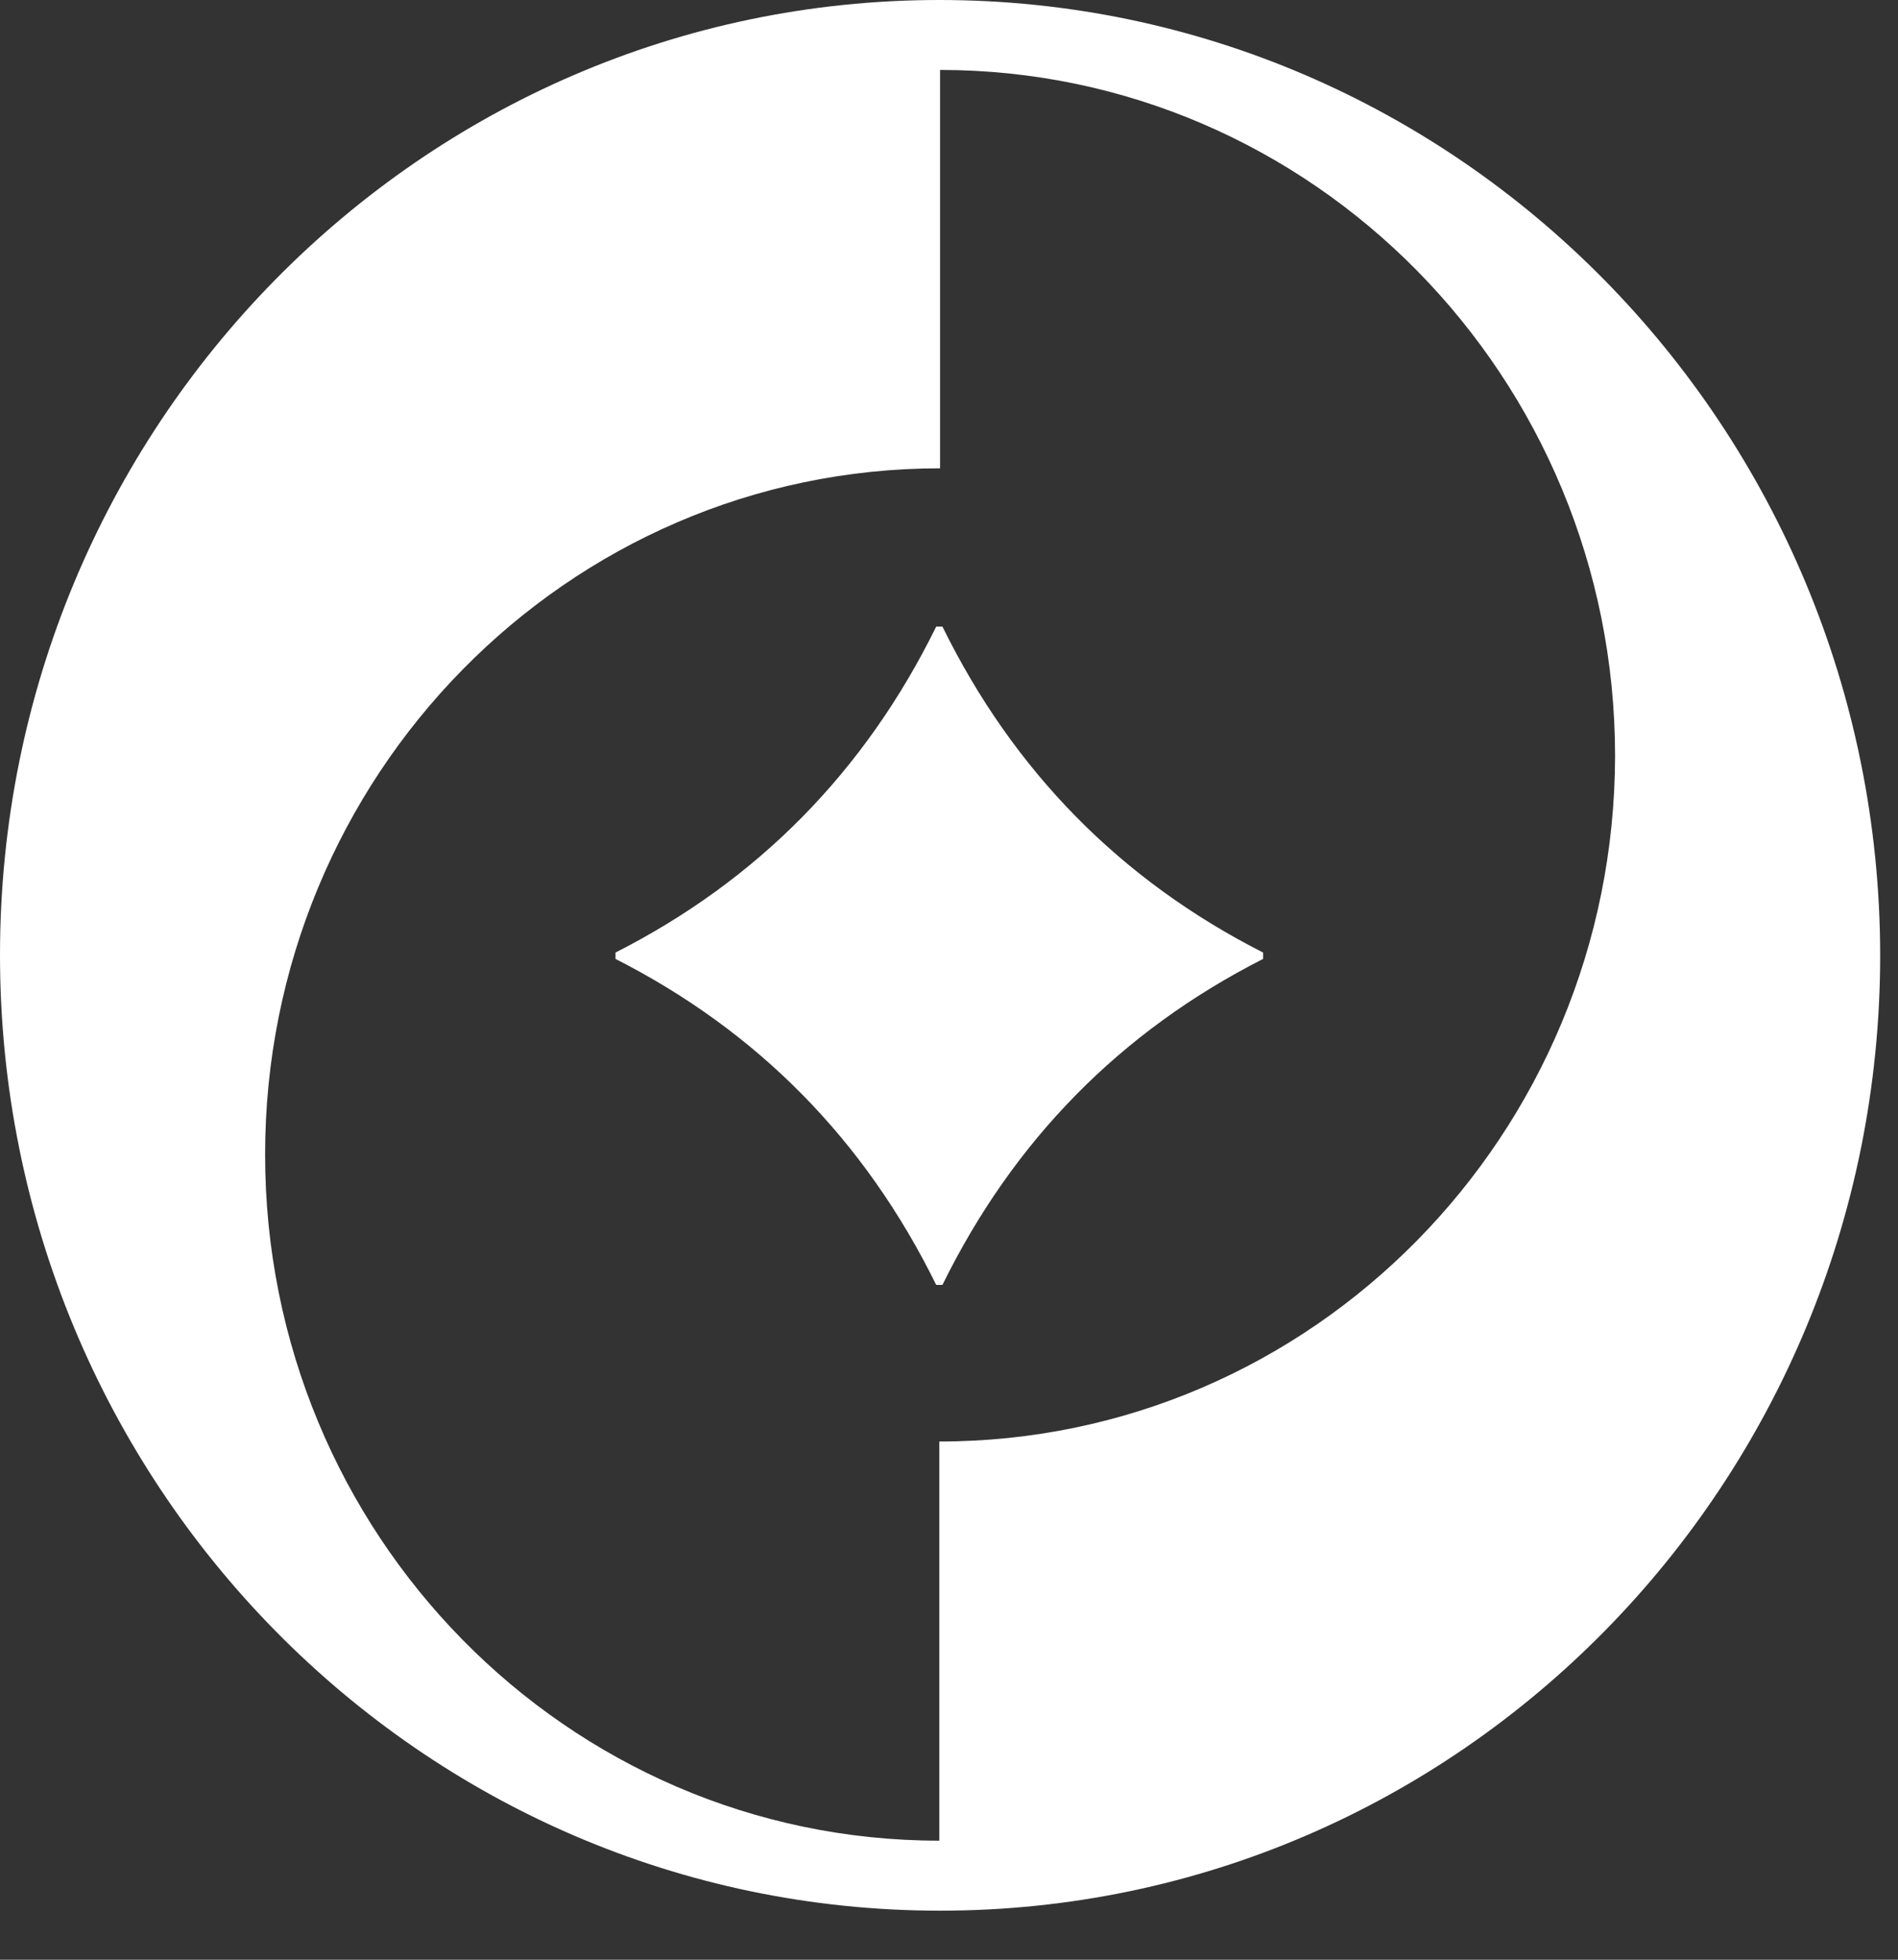
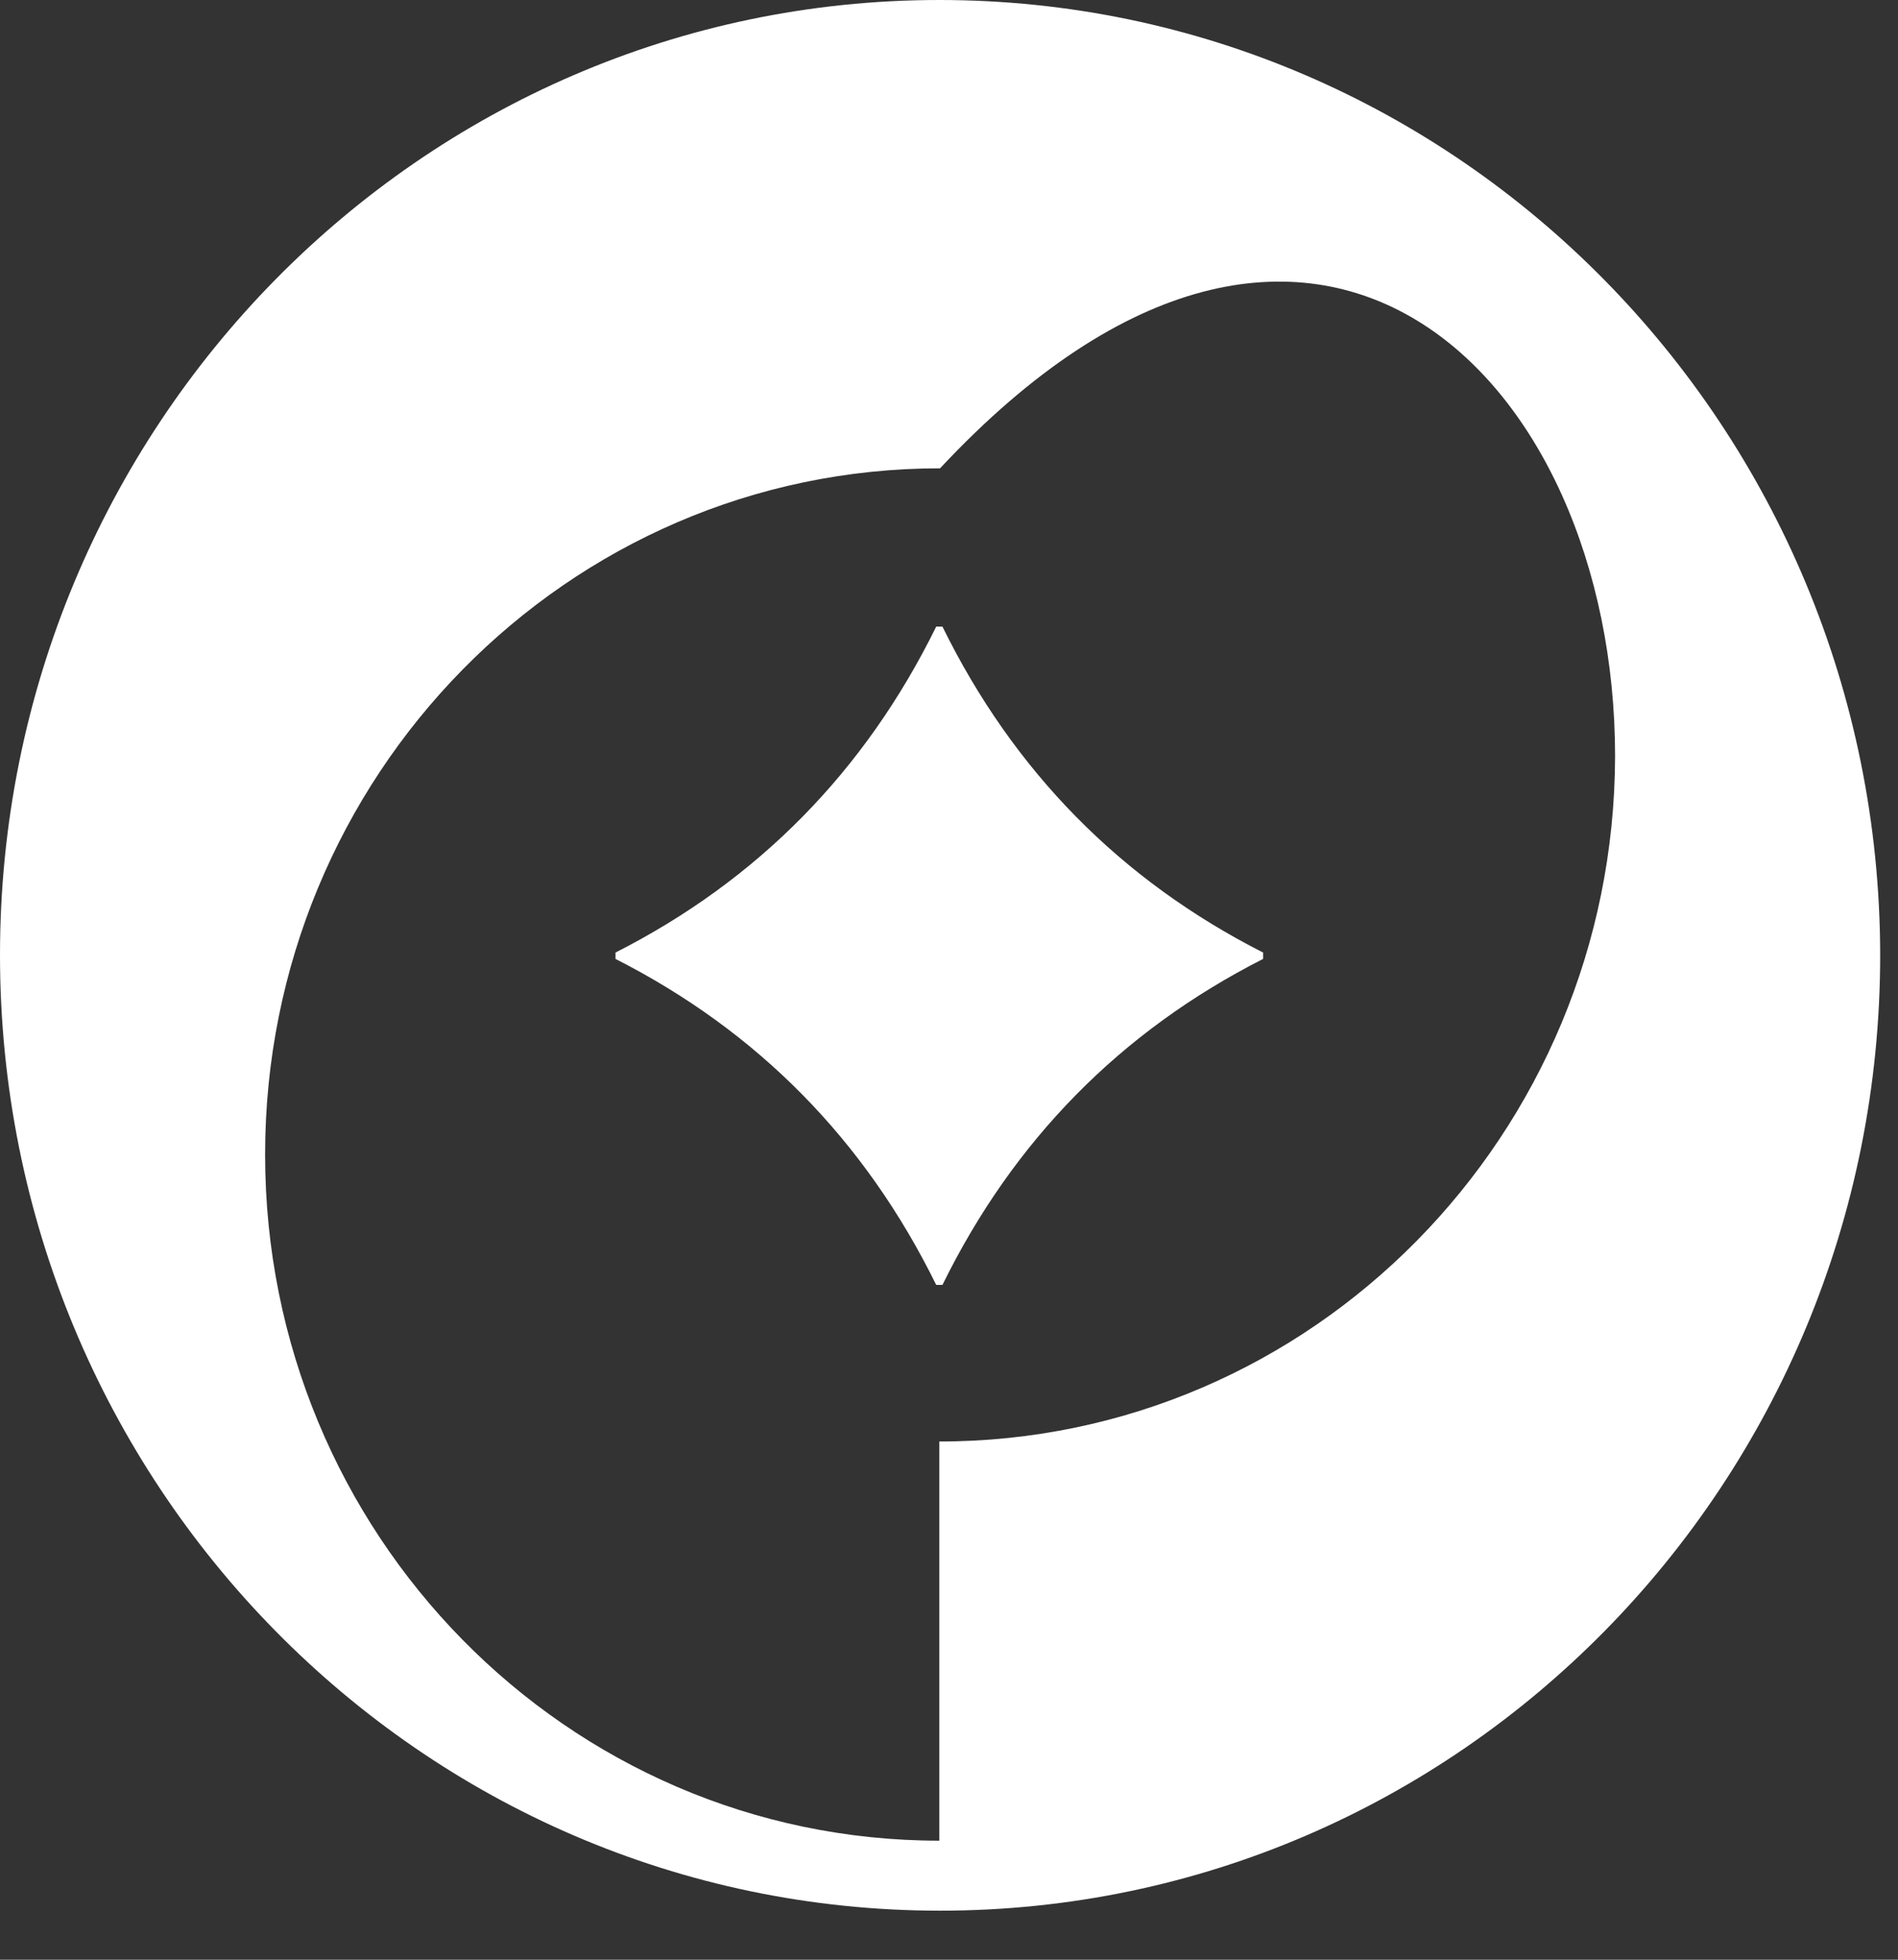
<svg xmlns="http://www.w3.org/2000/svg" fill="none" height="100%" overflow="visible" preserveAspectRatio="none" style="display: block;" viewBox="0 0 31 32" width="100%">
  <rect x="0" y="0" width="31" height="32" fill="#333333" stroke="none" />
-   <path d="M15.342 0C6.872 0 0 6.985 0 15.593C0 24.214 6.872 31.199 15.354 31.199C23.837 31.199 30.709 24.214 30.709 15.593C30.697 6.985 23.824 0 15.342 0ZM15.342 23.538V30.056C9.261 30.056 4.33 25.045 4.33 18.852C4.33 12.672 9.261 7.647 15.354 7.647V1.142C21.435 1.142 26.379 6.154 26.379 12.348C26.366 18.527 21.435 23.538 15.342 23.538ZM20.63 15.554V15.658C18.305 16.84 16.555 18.618 15.393 20.981H15.291C14.128 18.618 12.378 16.84 10.053 15.658V15.554C12.378 14.373 14.128 12.595 15.291 10.232H15.393C16.555 12.595 18.305 14.373 20.63 15.554Z" fill="white" id="Vector" />
+   <path d="M15.342 0C6.872 0 0 6.985 0 15.593C0 24.214 6.872 31.199 15.354 31.199C23.837 31.199 30.709 24.214 30.709 15.593C30.697 6.985 23.824 0 15.342 0ZM15.342 23.538V30.056C9.261 30.056 4.33 25.045 4.33 18.852C4.33 12.672 9.261 7.647 15.354 7.647C21.435 1.142 26.379 6.154 26.379 12.348C26.366 18.527 21.435 23.538 15.342 23.538ZM20.63 15.554V15.658C18.305 16.84 16.555 18.618 15.393 20.981H15.291C14.128 18.618 12.378 16.84 10.053 15.658V15.554C12.378 14.373 14.128 12.595 15.291 10.232H15.393C16.555 12.595 18.305 14.373 20.63 15.554Z" fill="white" id="Vector" />
</svg>